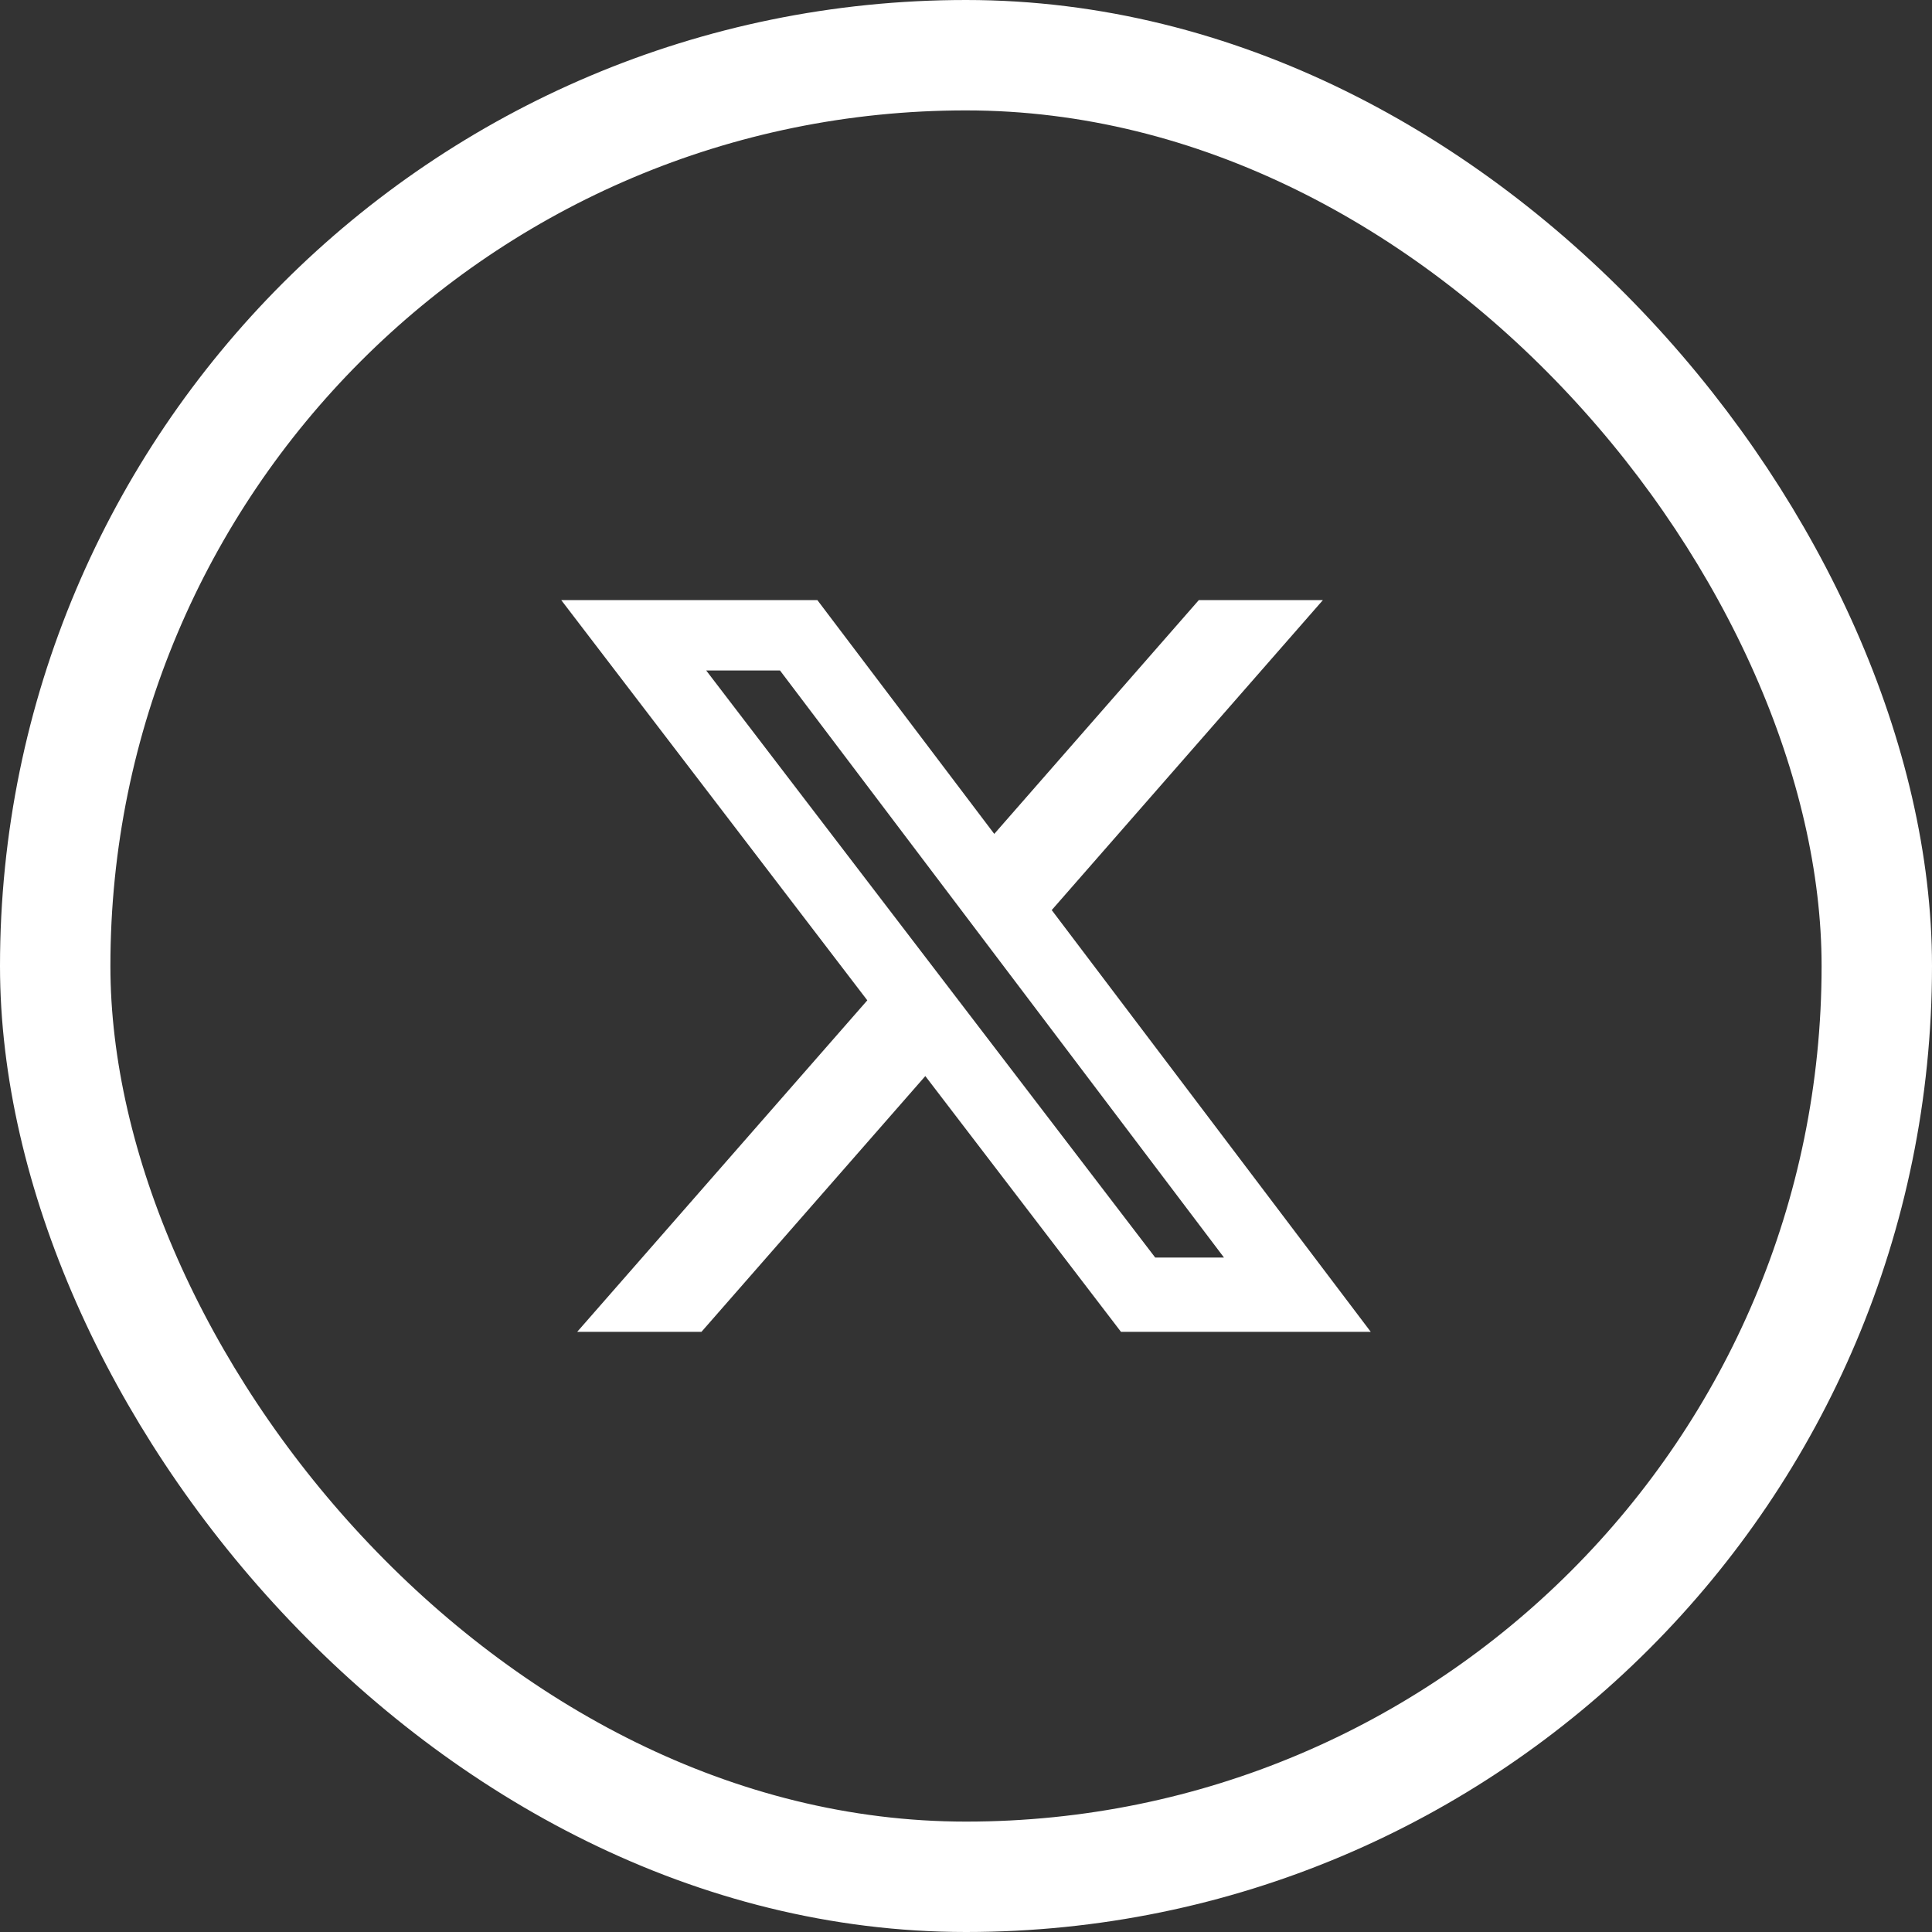
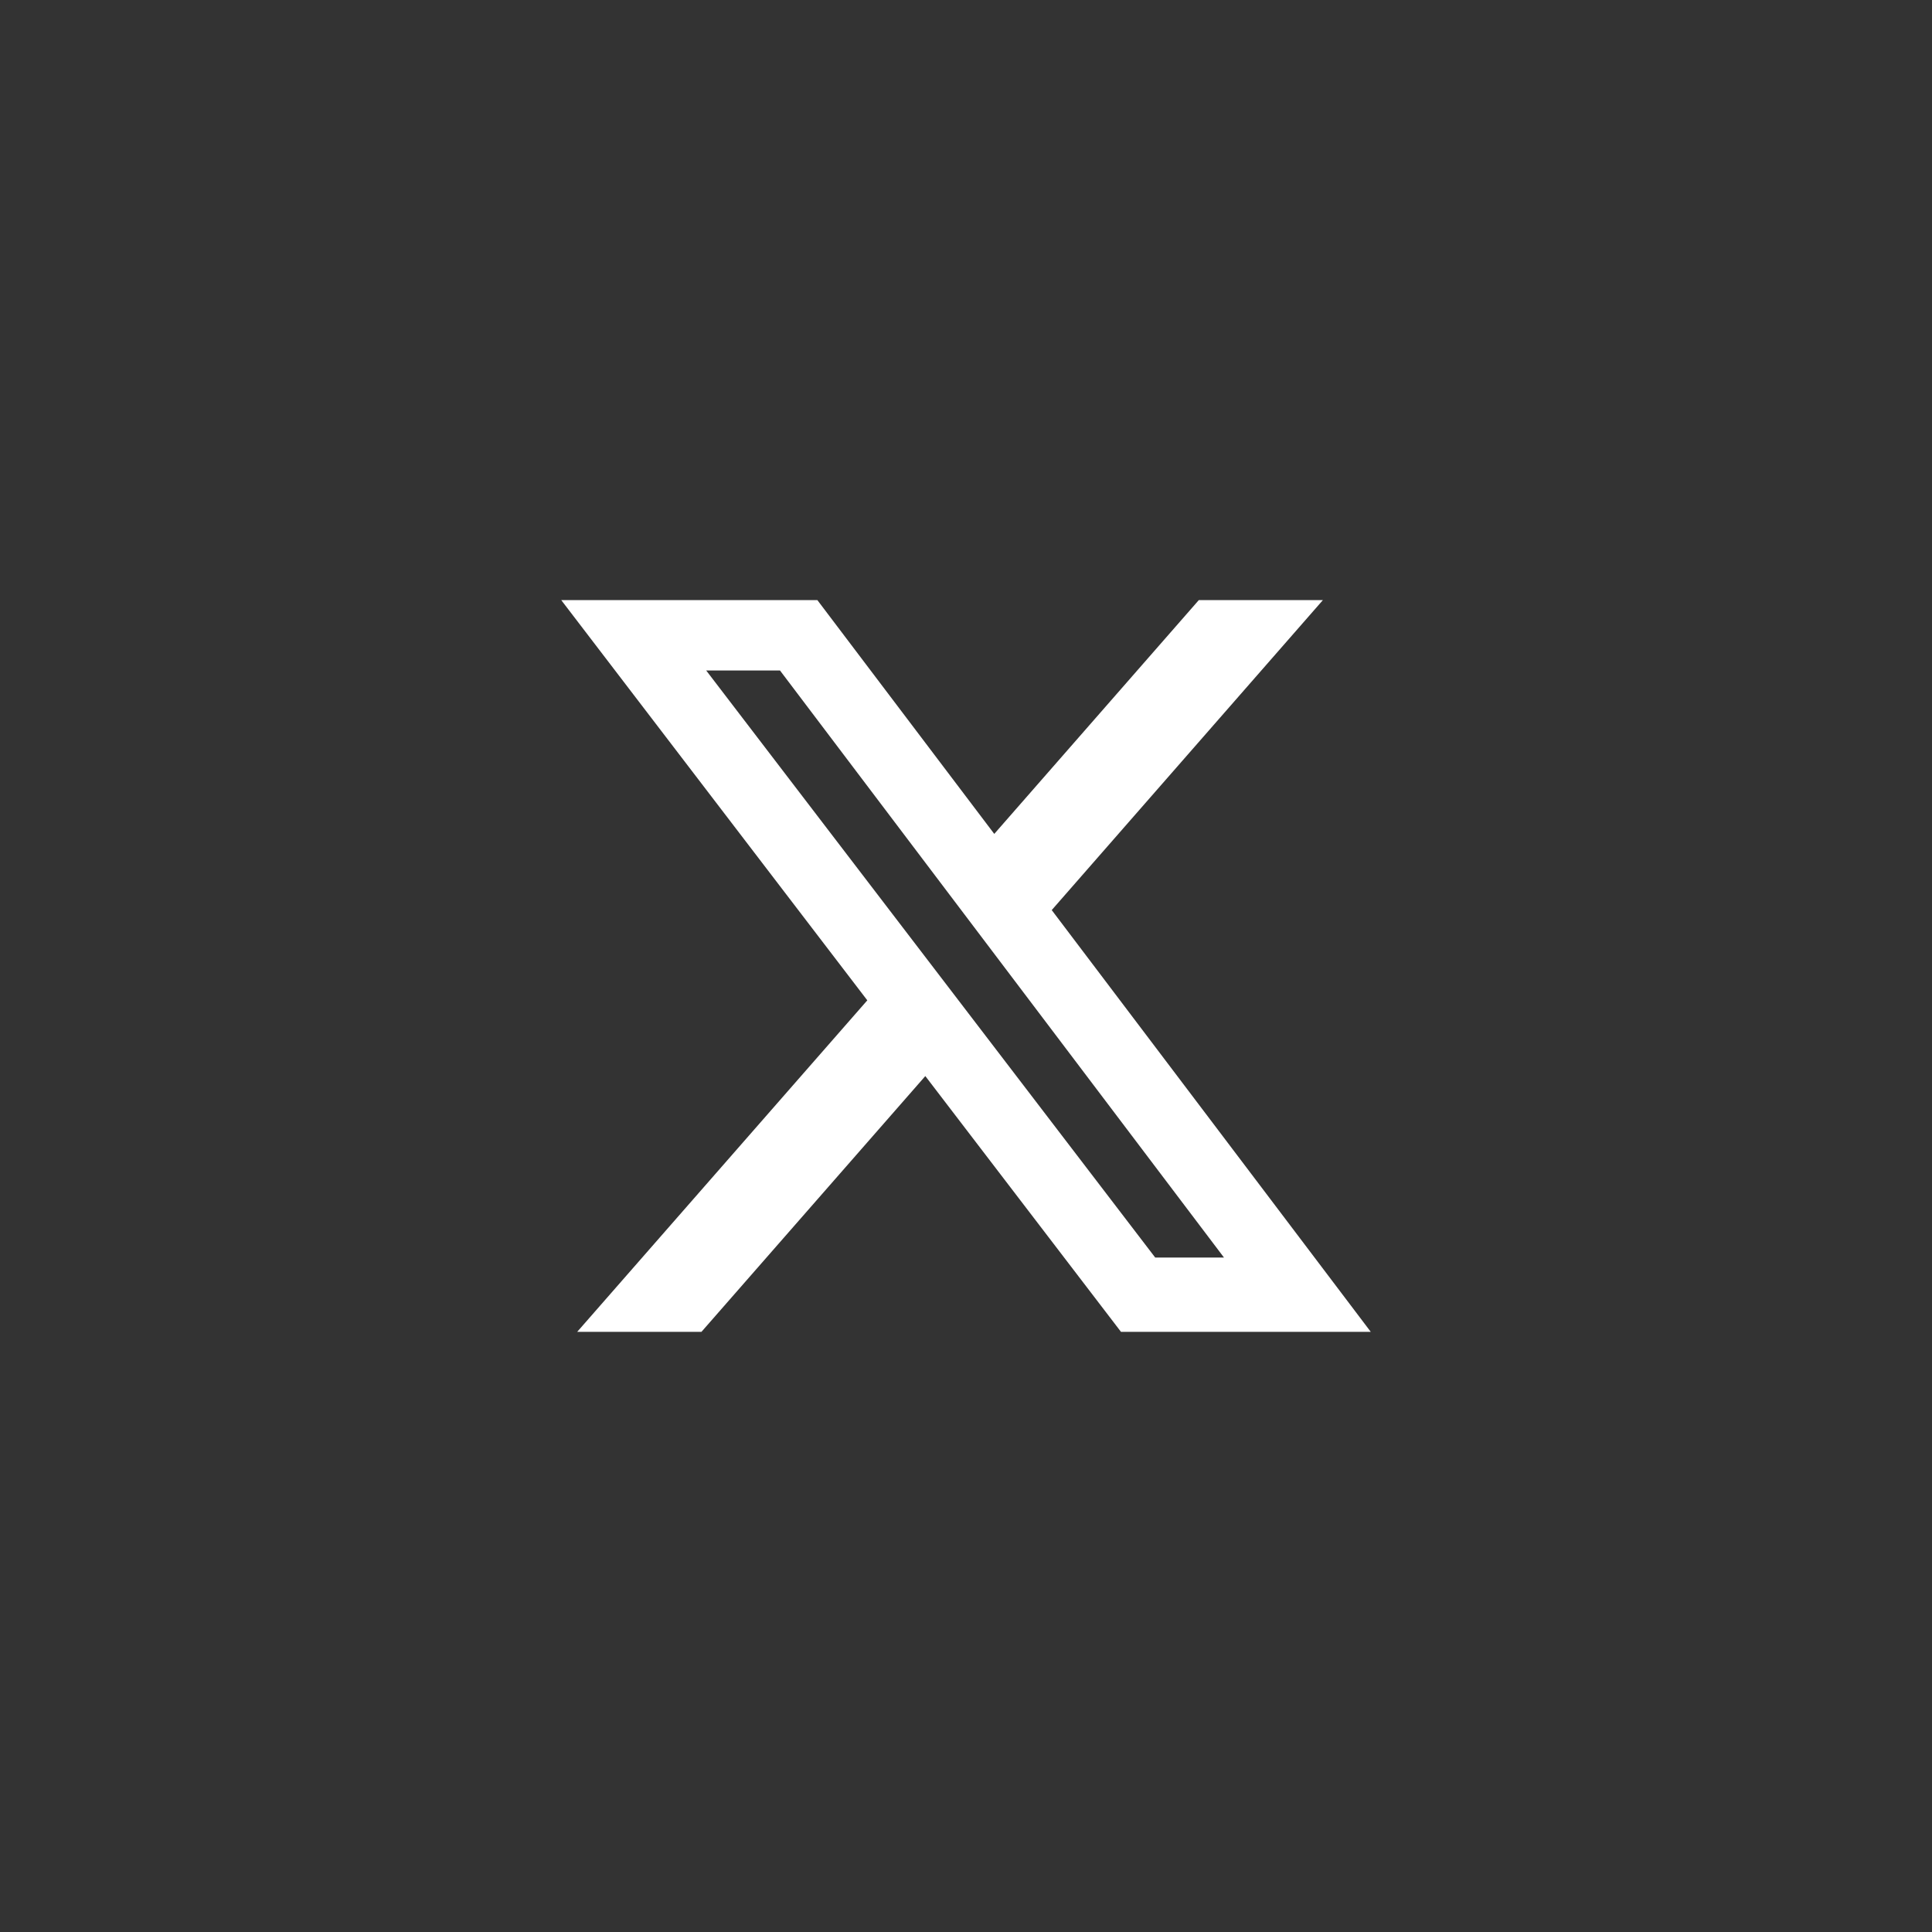
<svg xmlns="http://www.w3.org/2000/svg" width="35" height="35" viewBox="0 0 35 35" fill="none">
  <rect x="0" y="0" width="35" height="35" fill="#333333" stroke="none" />
-   <rect x="1" y="1" width="33" height="33" rx="16.5" stroke="white" stroke-width="2" />
  <path d="M21.718 10.871H23.966L19.053 16.487L24.833 24.128H20.308L16.763 19.494L12.707 24.128H10.456L15.712 18.122L10.167 10.871H14.807L18.012 15.107L21.718 10.871ZM20.928 22.782H22.174L14.13 12.146H12.793L20.928 22.782Z" fill="white" />
</svg>